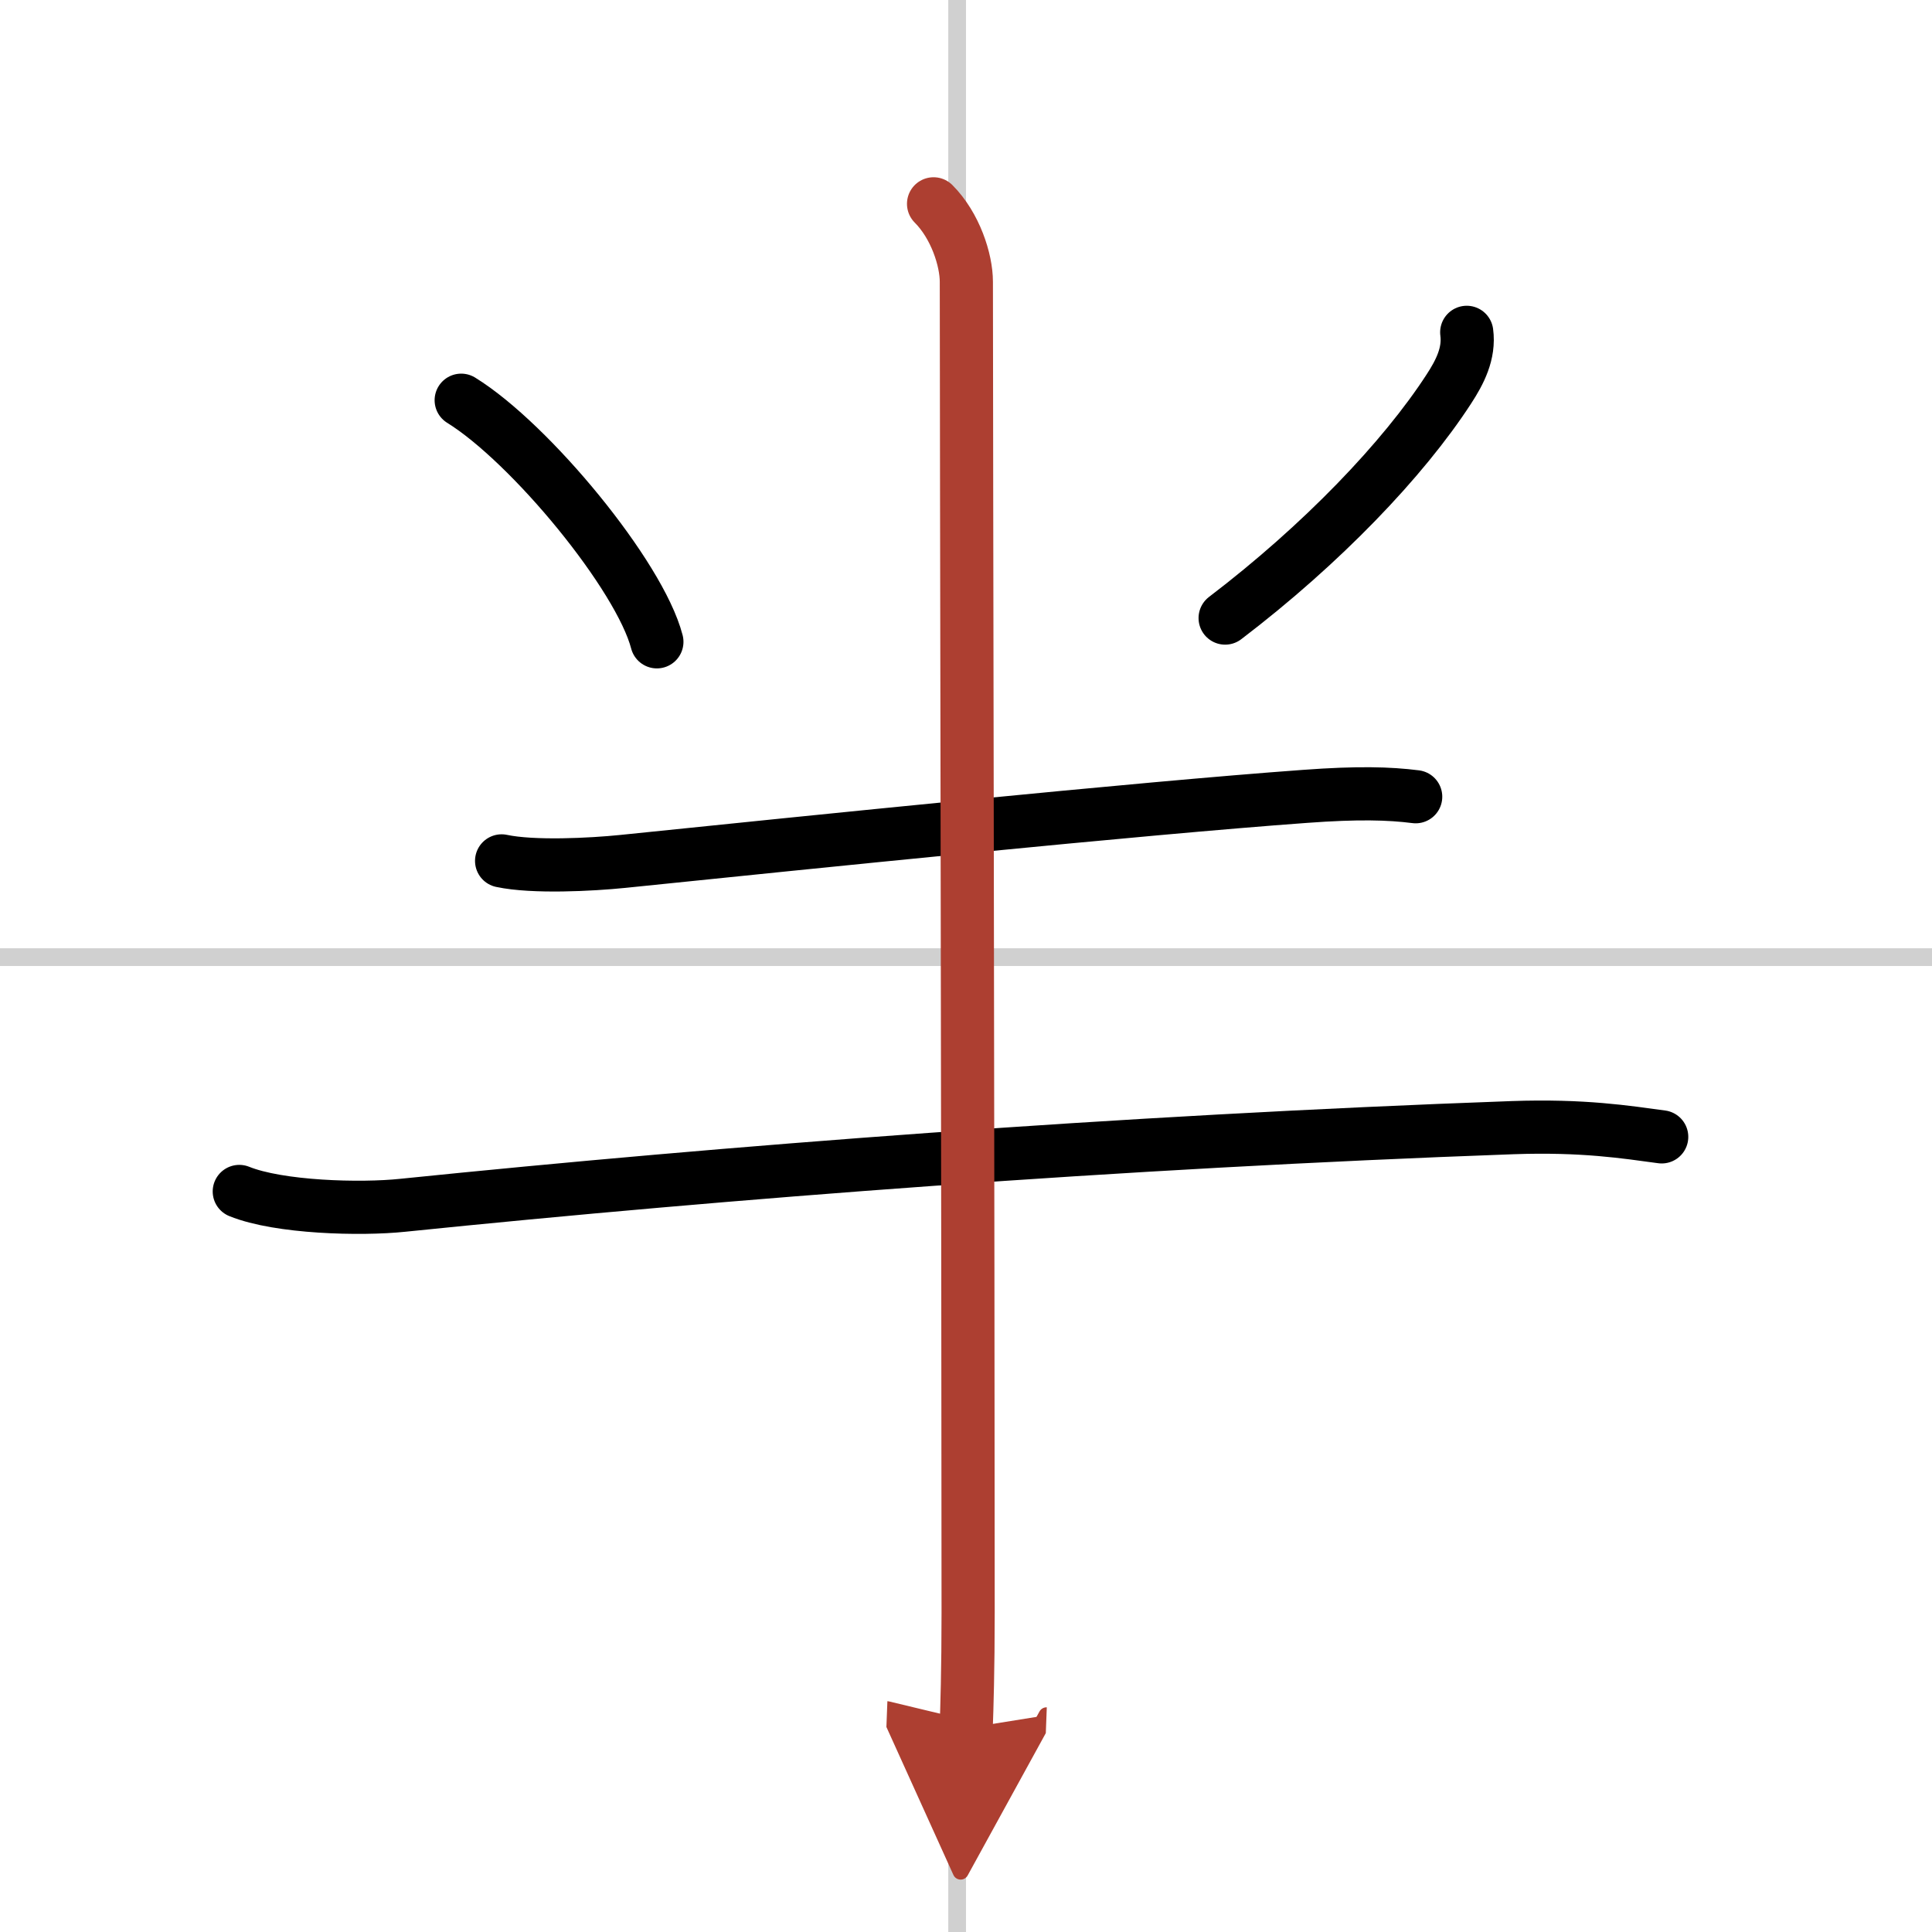
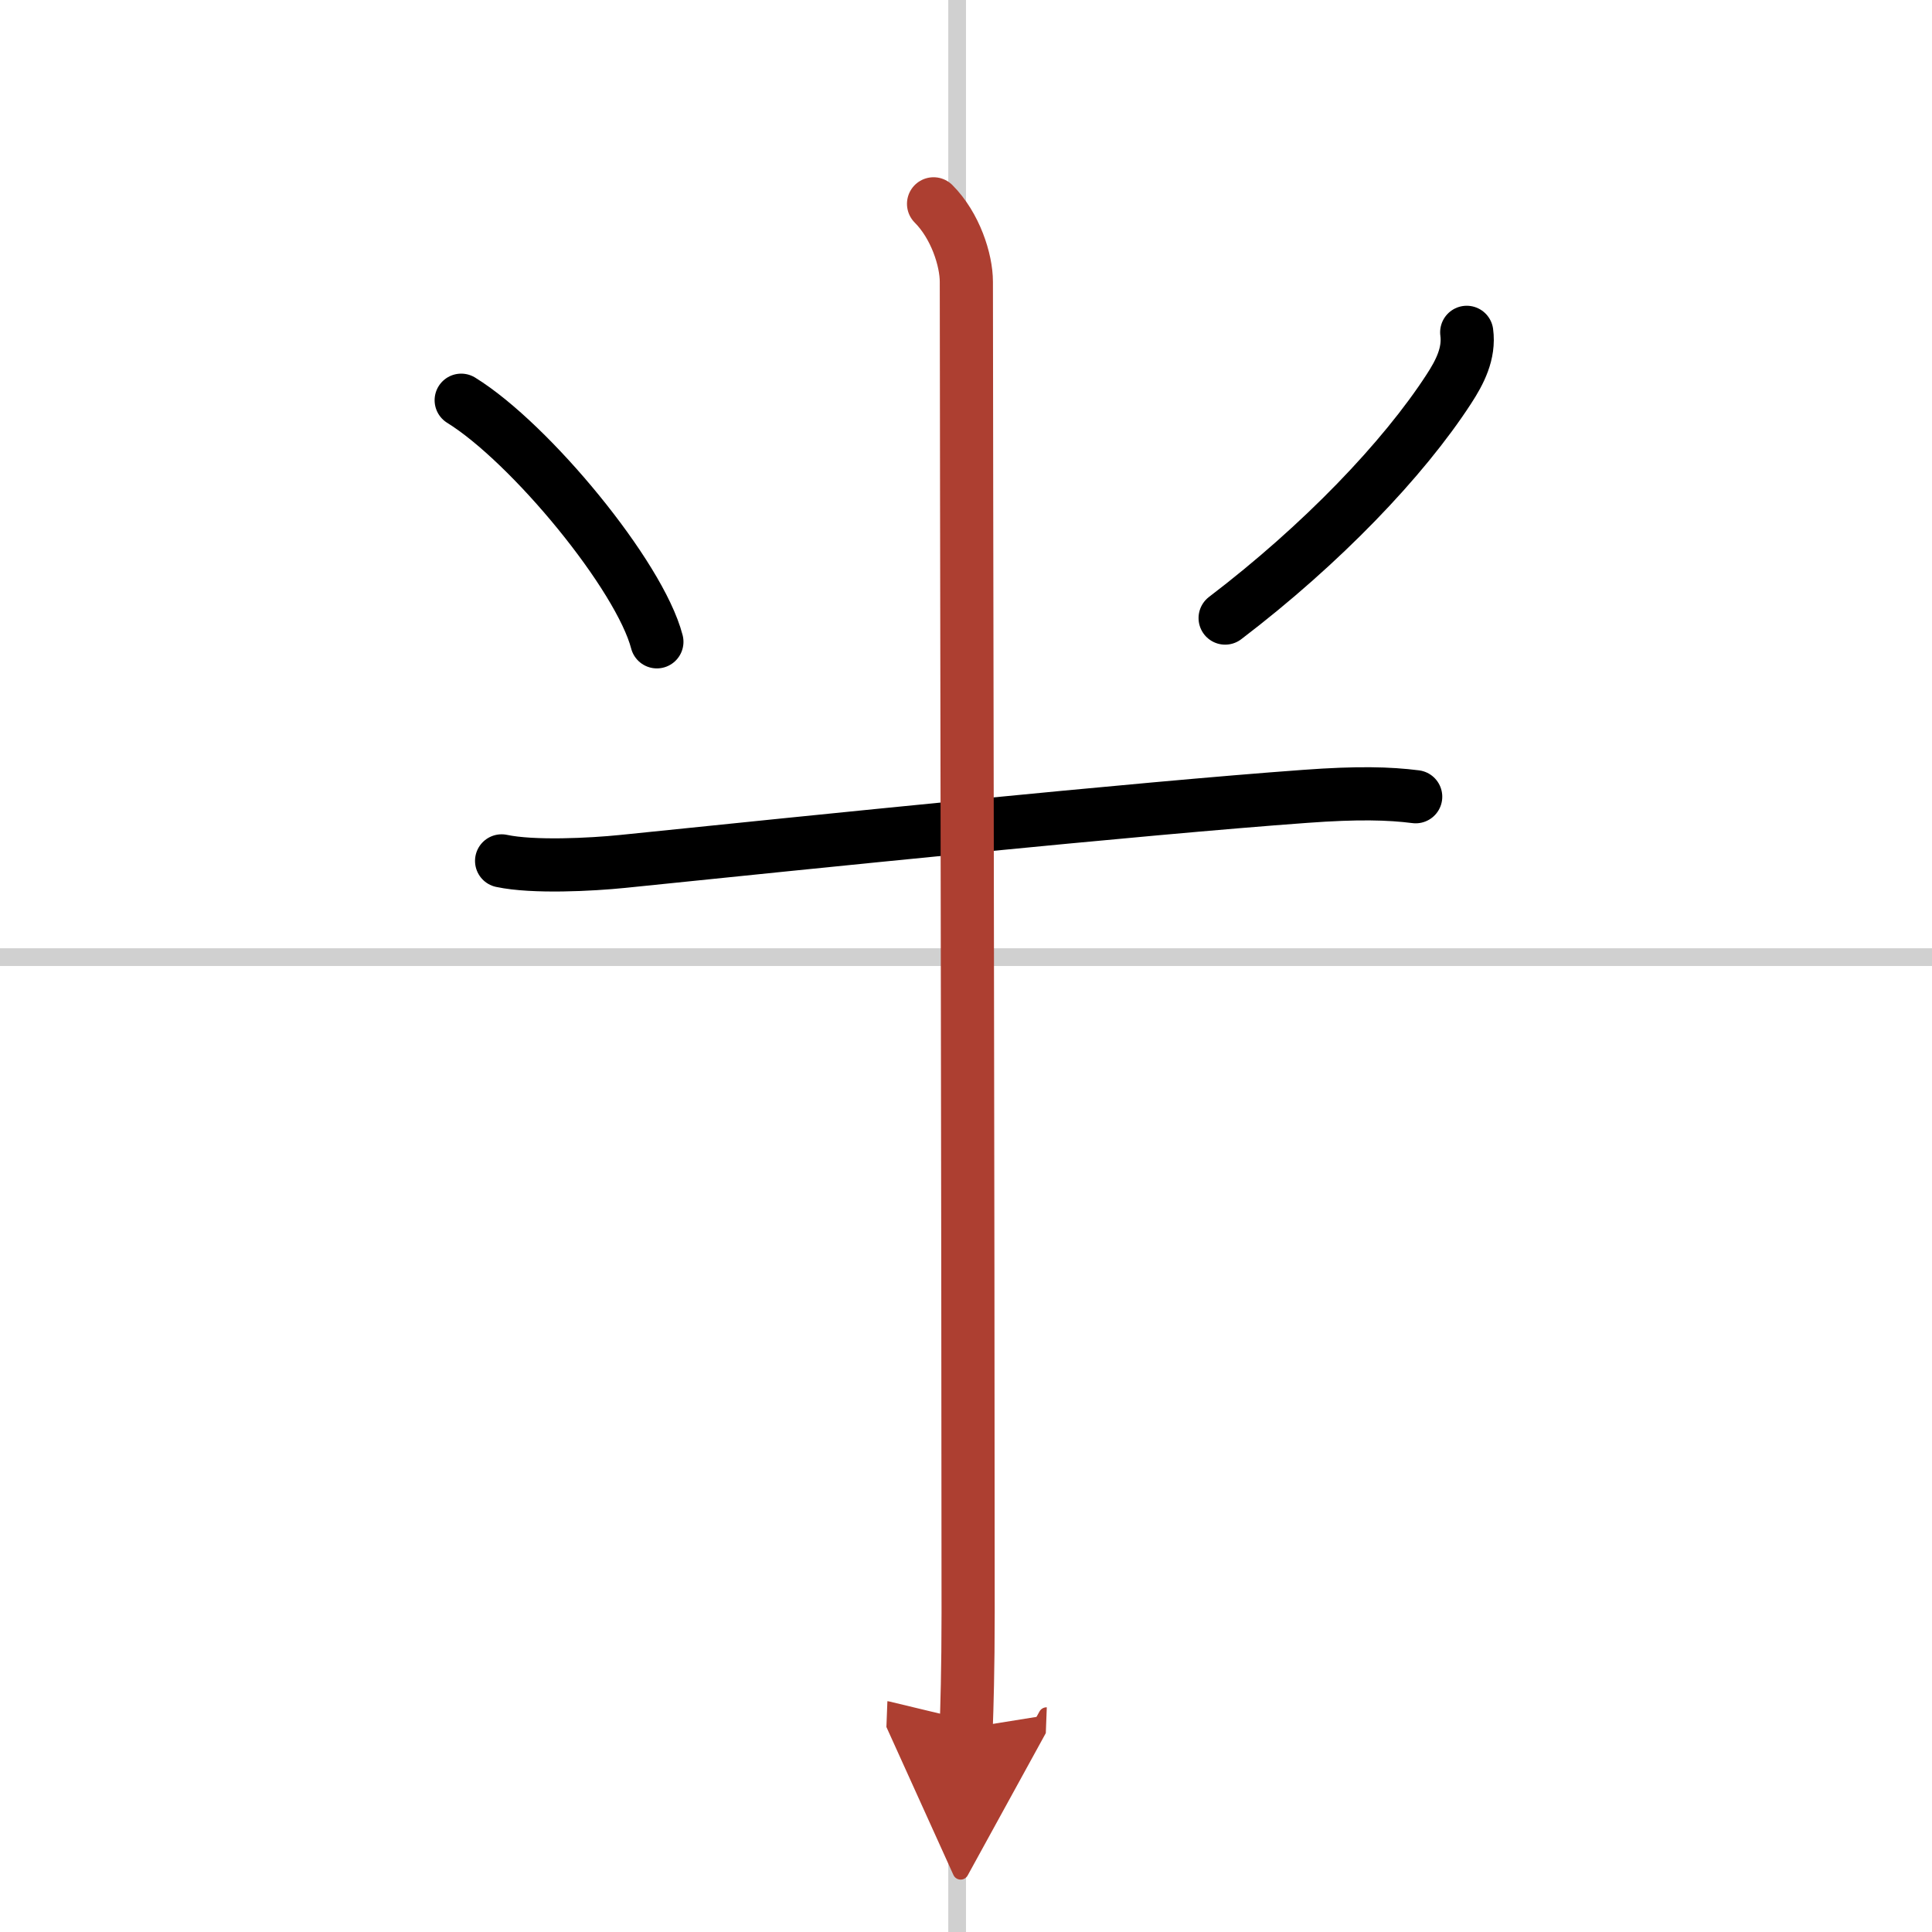
<svg xmlns="http://www.w3.org/2000/svg" width="400" height="400" viewBox="0 0 109 109">
  <defs>
    <marker id="a" markerWidth="4" orient="auto" refX="1" refY="5" viewBox="0 0 10 10">
      <polyline points="0 0 10 5 0 10 1 5" fill="#ad3f31" stroke="#ad3f31" />
    </marker>
  </defs>
  <g fill="none" stroke="#000" stroke-linecap="round" stroke-linejoin="round" stroke-width="3">
    <rect width="100%" height="100%" fill="#fff" stroke="#fff" />
    <line x1="54" x2="54" y2="109" stroke="#d0d0d0" stroke-width="1" />
    <line x2="109" y1="54" y2="54" stroke="#d0d0d0" stroke-width="1" />
    <path d="m26.02 22.58c3.9 2.41 10.07 9.89 11.04 13.63" />
    <path d="m82.75 18.75c0.16 1.19-0.39 2.25-1.01 3.2-2.57 3.96-7.16 8.76-12.62 12.92" />
    <path d="m28.3 48.57c1.78 0.38 5.07 0.21 6.83 0.03 10.62-1.09 29.12-2.99 38.5-3.67 2.97-0.22 4.75-0.17 6.24 0.02" />
-     <path d="m13.5 67.22c2.25 0.91 6.85 1.03 9.22 0.78 18.28-1.87 40.4-3.58 62.61-4.38 4-0.14 6.41 0.25 8.42 0.52" />
    <path d="m52.67 11.5c1.23 1.23 1.85 3.17 1.85 4.4 0 7.6 0.1 54.35 0.1 75.1 0 3.18-0.07 5.46-0.11 6.5" marker-end="url(#a)" stroke="#ad3f31" />
  </g>
</svg>